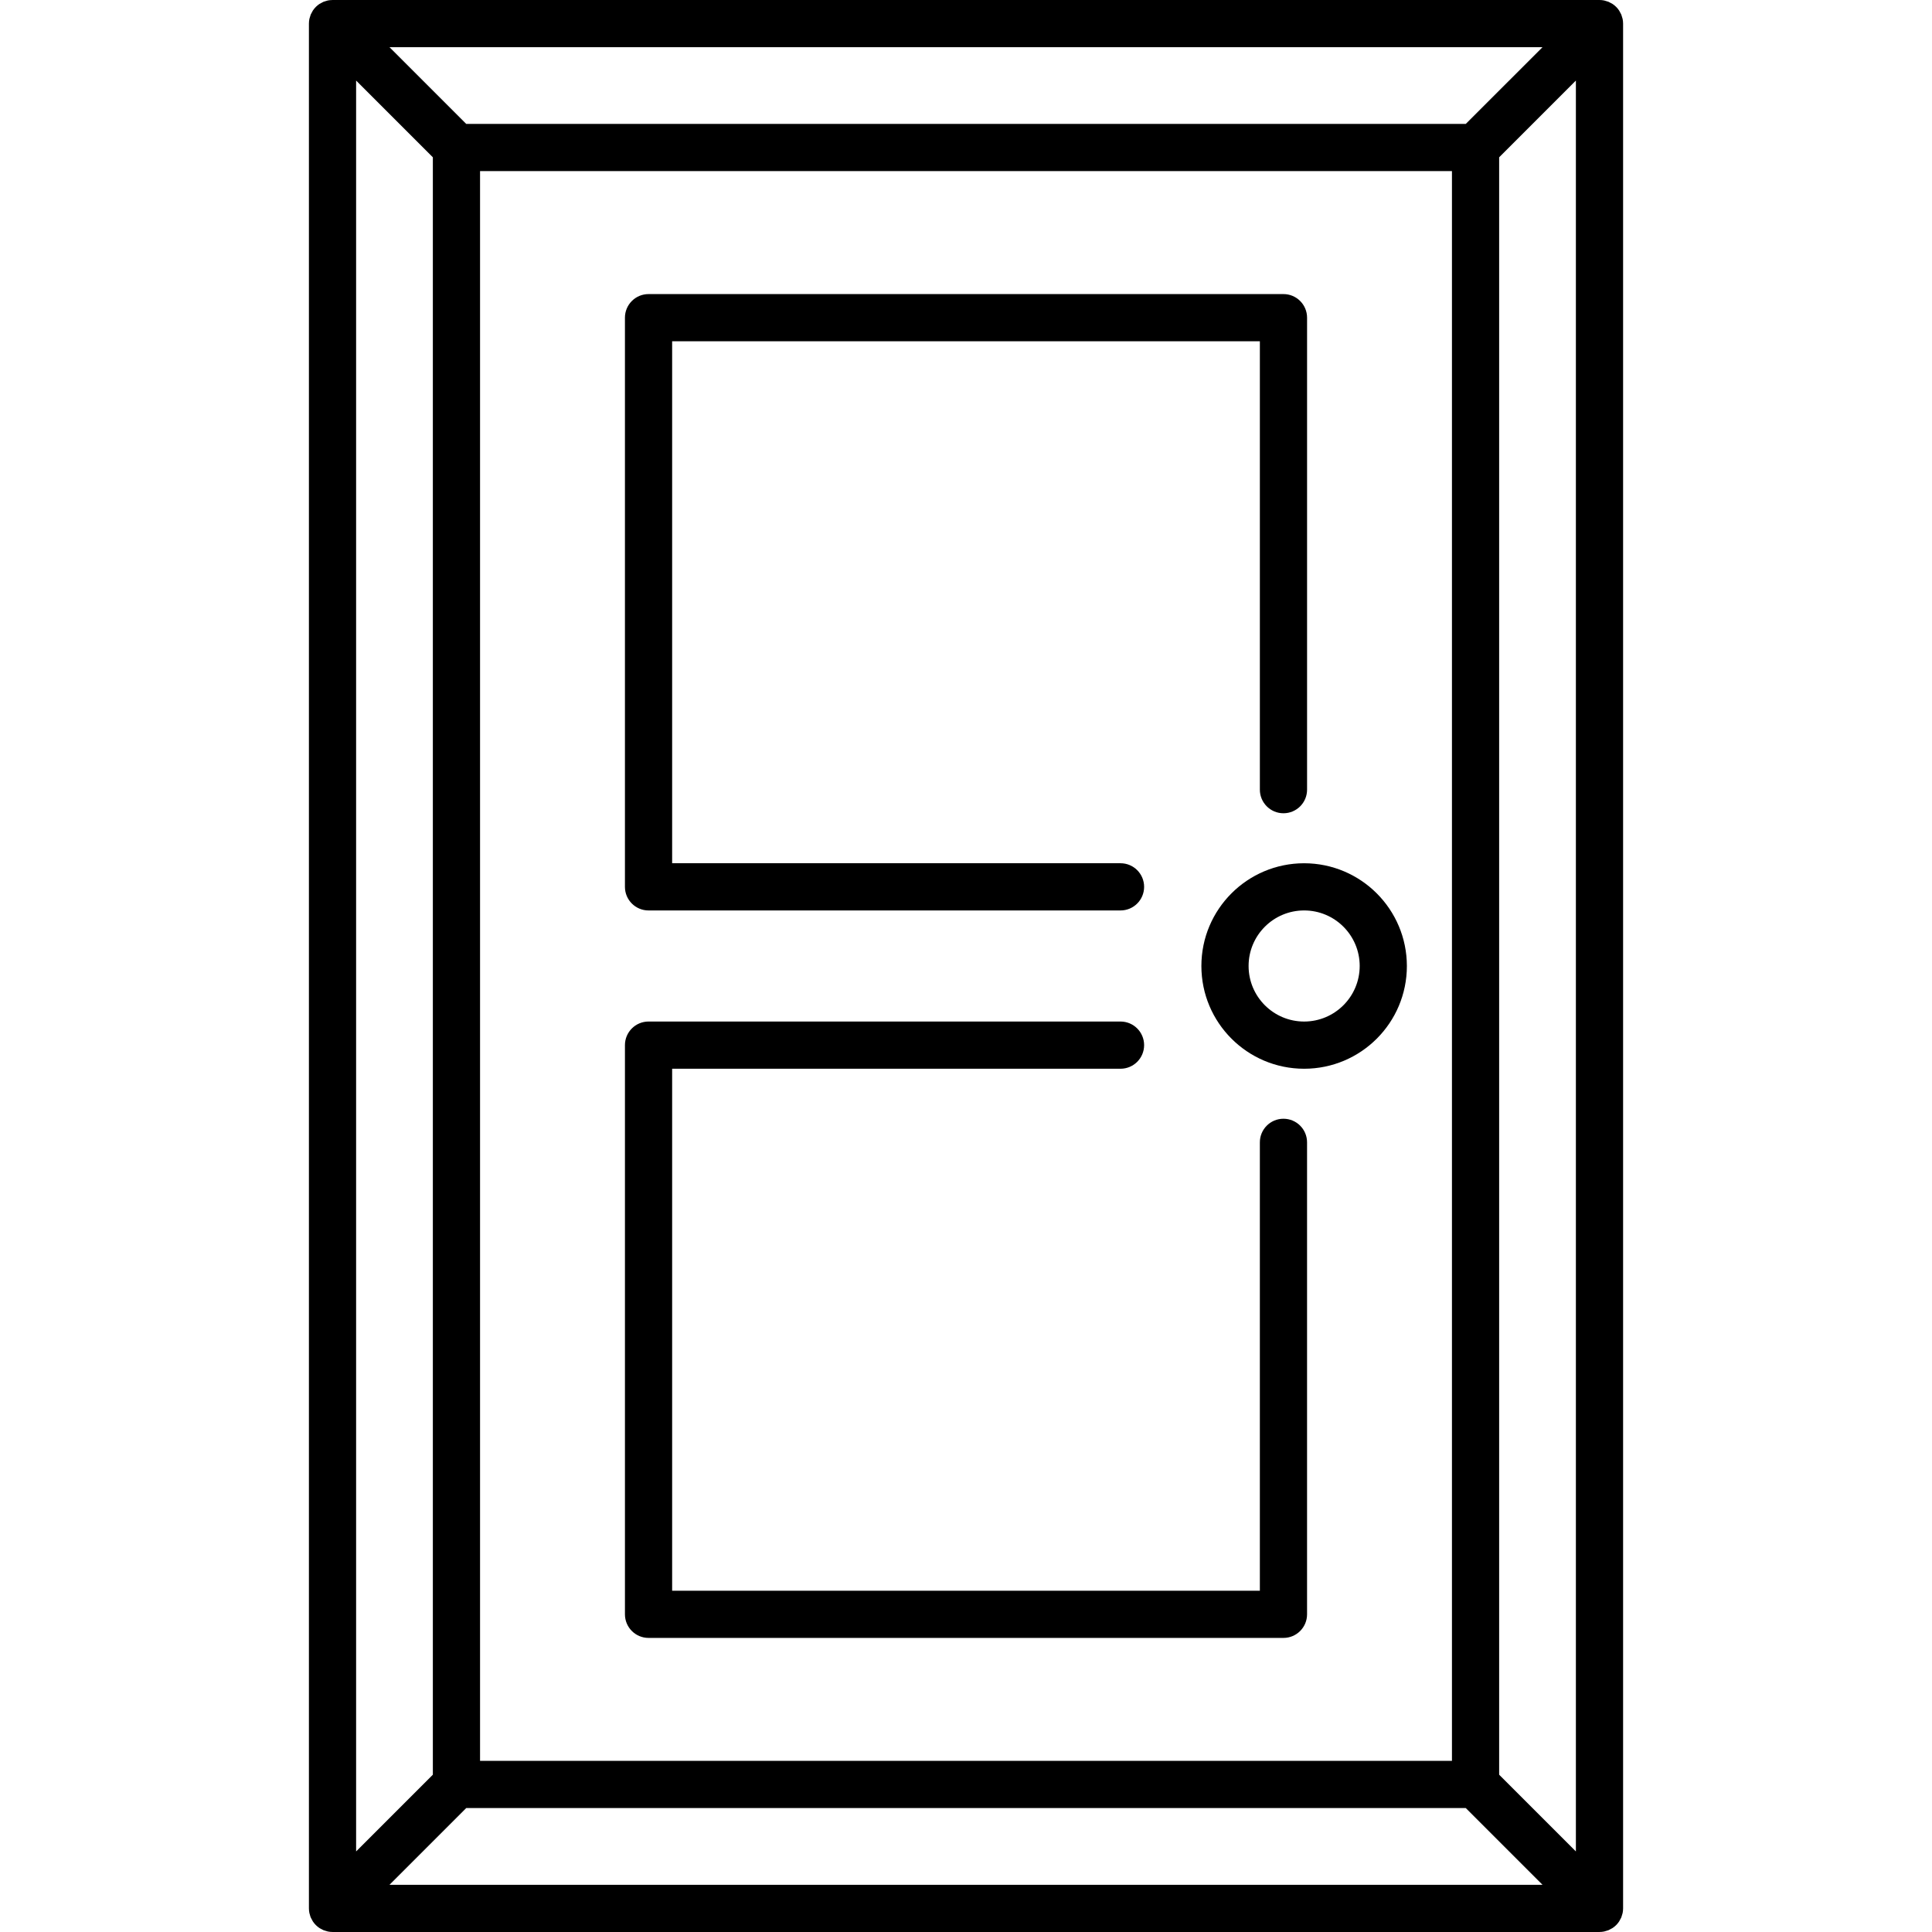
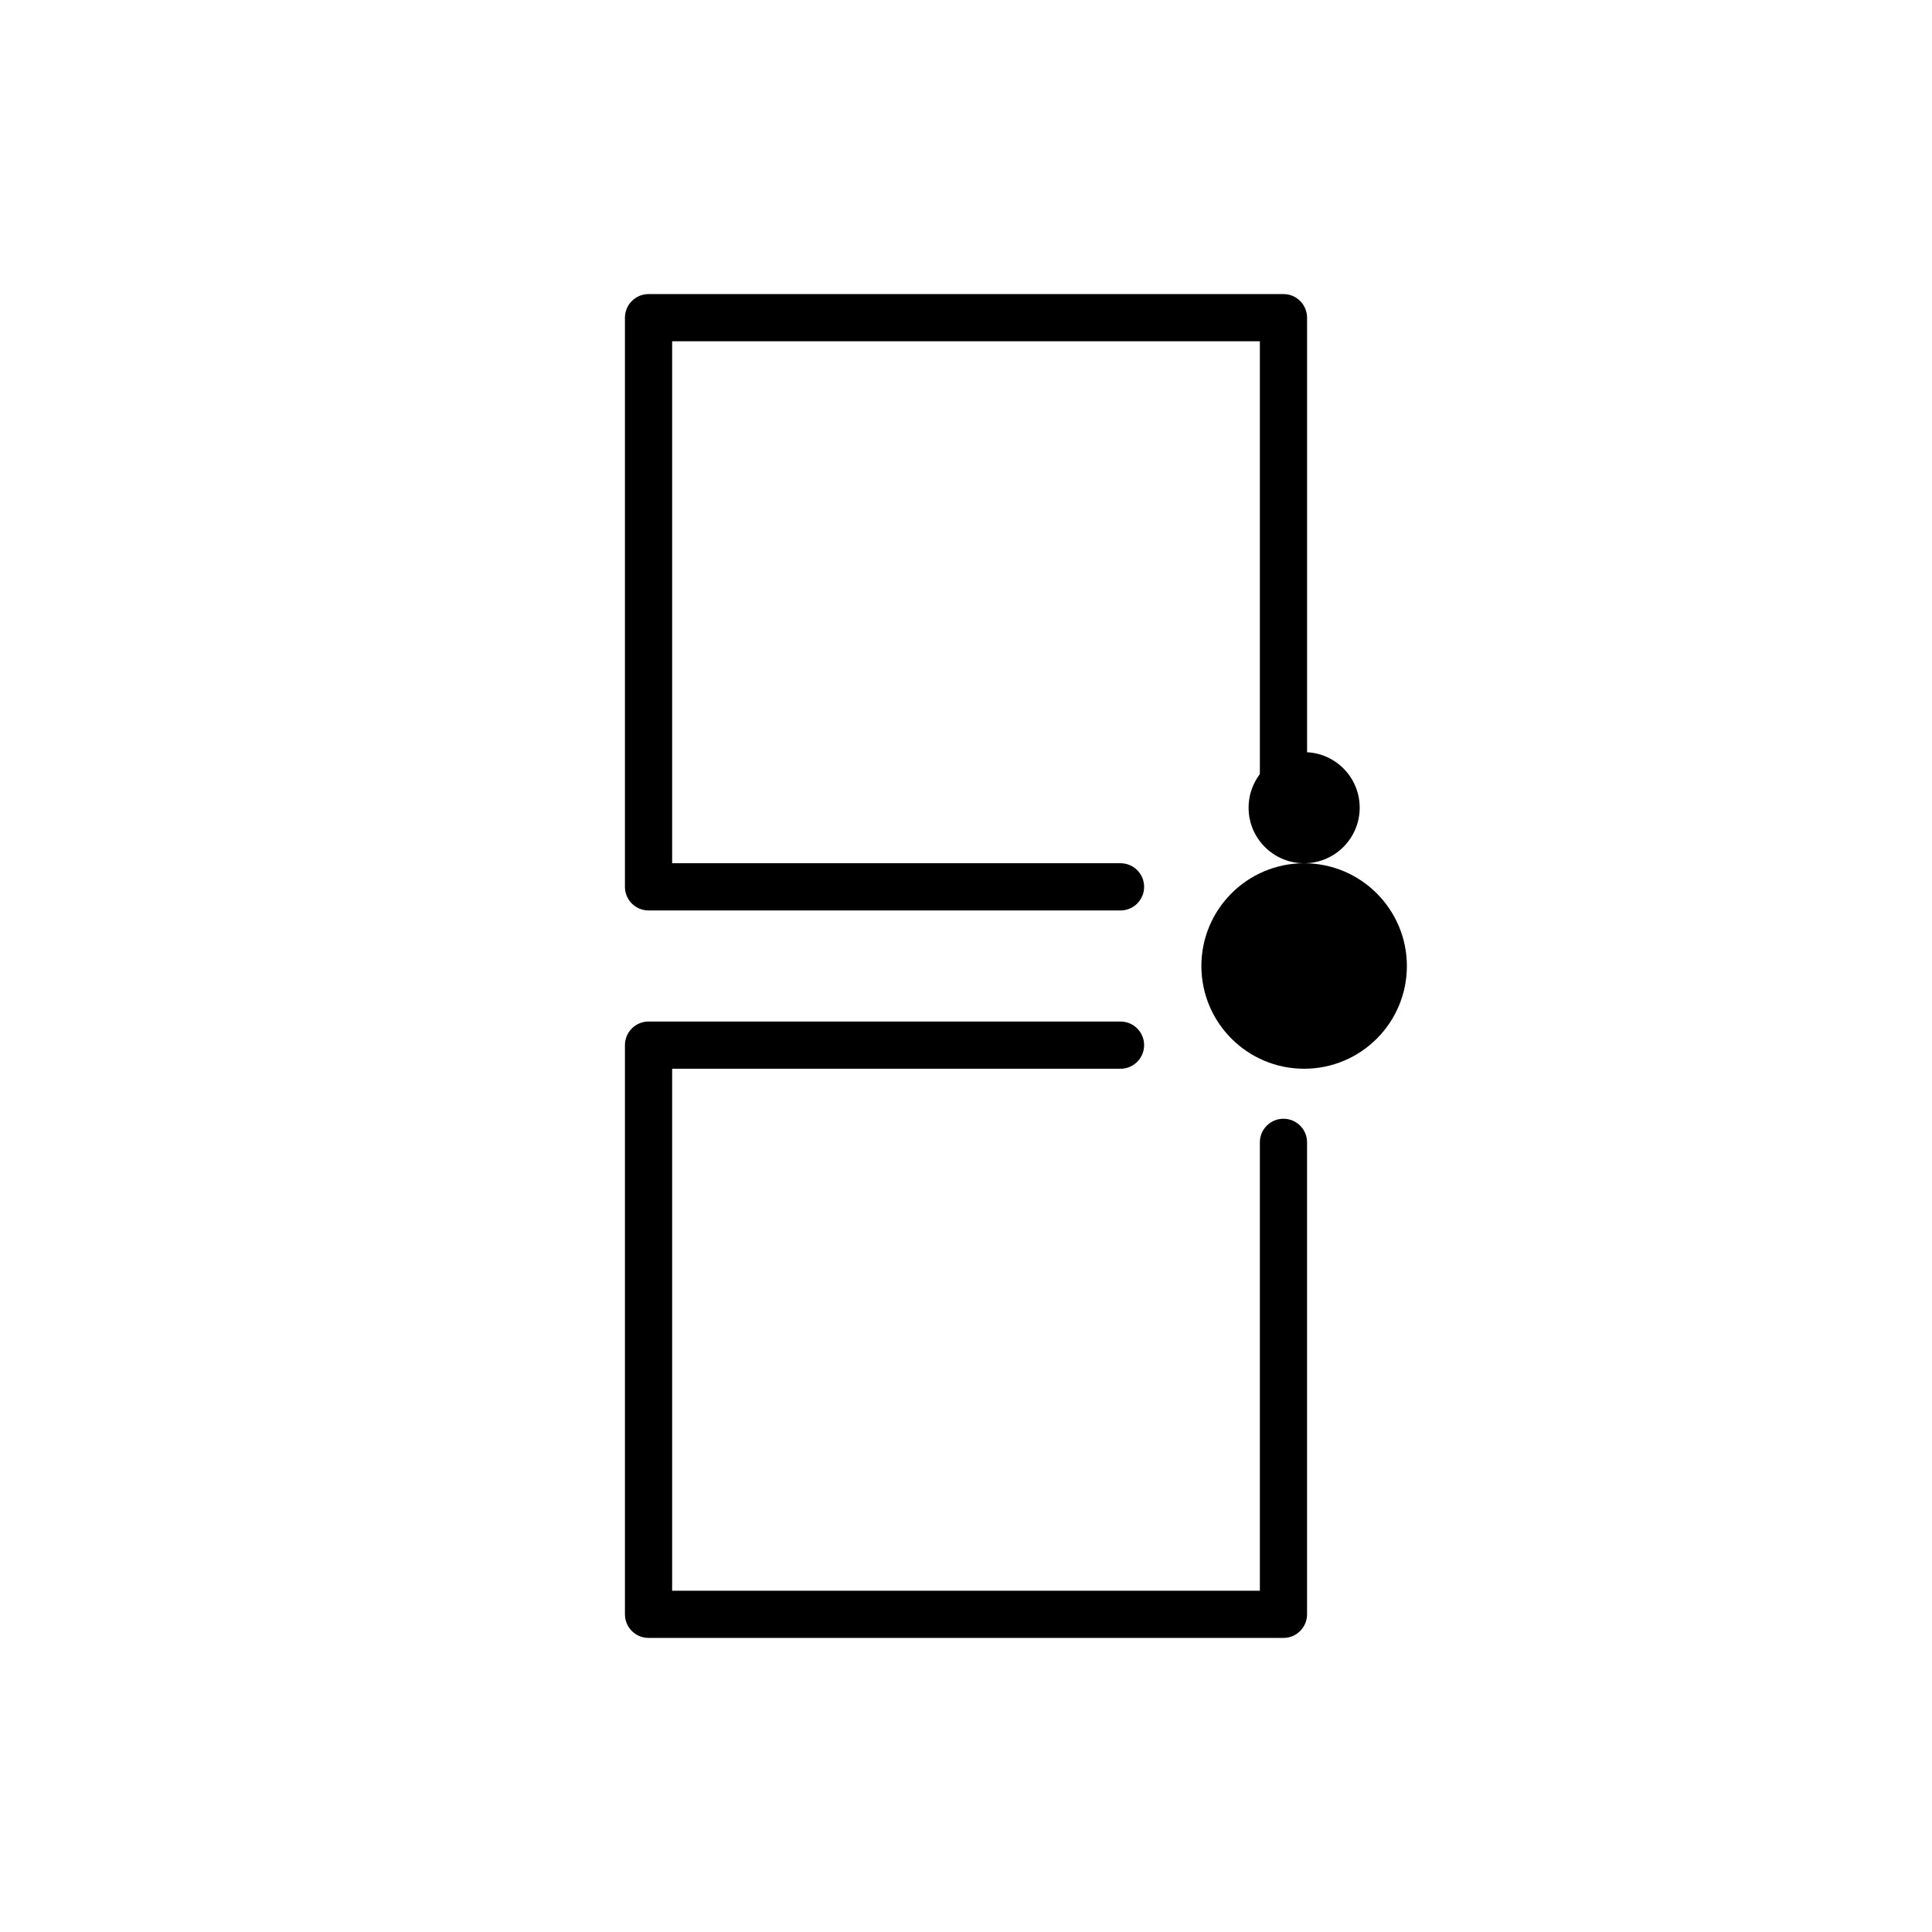
<svg xmlns="http://www.w3.org/2000/svg" id="Capa_1" enable-background="new 0 0 553.952 553.952" height="512" viewBox="0 0 553.952 553.952" width="512">
  <path d="m185.952 261.048h135.327c3.738 0 6.768-3.03 6.768-6.768s-3.03-6.768-6.768-6.768h-128.56v-149.659h168.515v128.56c0 3.738 3.03 6.768 6.768 6.768s6.768-3.03 6.768-6.768v-135.327c-.001-3.736-3.029-6.765-6.766-6.766h-182.052c-3.736.001-6.765 3.029-6.766 6.766v163.197c0 3.736 3.029 6.765 6.766 6.765z" />
  <path d="m368 320.771c-3.737 0-6.767 3.03-6.767 6.767v128.56h-168.514v-149.664h128.56c3.738 0 6.768-3.03 6.768-6.768s-3.03-6.768-6.768-6.768h-135.327c-3.737.001-6.766 3.03-6.766 6.767v163.199c0 3.737 3.029 6.766 6.766 6.767h182.048c3.737-.001 6.766-3.03 6.766-6.767v-135.326c0-3.737-3.029-6.767-6.766-6.767z" />
-   <path d="m373.927 247.516c-16.27 0-29.46 13.19-29.46 29.46s13.19 29.46 29.46 29.46 29.46-13.19 29.46-29.46v-.001c-.019-16.263-13.198-29.441-29.46-29.459zm0 45.385c-8.796-.002-15.925-7.134-15.924-15.931.002-8.796 7.134-15.925 15.931-15.923 8.795.002 15.924 7.132 15.924 15.927-.01 8.794-7.137 15.919-15.931 15.927z" />
-   <path d="m465.245 5.436c-.038-.191-.109-.368-.164-.553-.061-.239-.134-.475-.22-.706-.098-.213-.208-.421-.328-.623-.098-.18-.178-.368-.293-.541-.245-.366-.524-.708-.835-1.021l-.008-.009c-.315-.314-.661-.597-1.032-.843-.166-.111-.345-.187-.518-.282-.209-.124-.425-.238-.646-.339-.225-.084-.454-.155-.687-.213-.189-.067-.381-.124-.576-.171-.436-.088-.88-.133-1.325-.134h-363.273c-.046 0-.087.012-.133.013-.399.005-.798.044-1.19.118-.212.042-.407.118-.611.181s-.44.118-.652.202c-.229.105-.451.223-.666.353-.166.092-.34.164-.5.271-.371.247-.716.53-1.032.844l-.008.009c-.31.312-.59.654-.835 1.021-.118.174-.195.361-.293.543-.121.201-.23.409-.328.621-.086.231-.16.467-.22.706-.054.185-.126.363-.164.553-.088.438-.133.883-.134 1.329v540.419c.001.446.046.891.134 1.329.038.191.111.368.164.553.099.474.285.925.547 1.331.099.181.179.37.294.541.244.367.524.709.835 1.022l.008.009c.315.314.66.596 1.031.843.168.118.353.191.527.286.206.123.419.235.637.335.228.085.46.156.696.215.19.057.371.129.567.168.437.089.881.134 1.327.134h363.272c.446-.001.89-.046 1.327-.134.197-.039.378-.118.569-.168.235-.059.467-.131.694-.215.219-.1.432-.213.638-.337.175-.095.353-.172.526-.285.371-.246.716-.529 1.031-.843l.008-.009c.311-.313.59-.655.835-1.022.118-.172.195-.36.293-.54.12-.202.23-.409.328-.623.086-.231.159-.467.22-.706.054-.185.126-.363.164-.553.088-.438.133-.883.134-1.329v-540.421c-.002-.447-.047-.892-.135-1.329zm-327.603 499.448v-455.819h278.668v455.819zm282.632-469.352h-286.596l-22.003-22.003h330.603zm-296.165 9.57v463.747l-22.003 22.002v-507.753zm9.569 473.315h286.597l22.002 22.002h-330.601zm296.165-9.568v-463.747l22.003-22.004v507.753z" />
+   <path d="m373.927 247.516c-16.27 0-29.46 13.19-29.46 29.46s13.19 29.46 29.46 29.46 29.46-13.19 29.46-29.46v-.001c-.019-16.263-13.198-29.441-29.46-29.459zc-8.796-.002-15.925-7.134-15.924-15.931.002-8.796 7.134-15.925 15.931-15.923 8.795.002 15.924 7.132 15.924 15.927-.01 8.794-7.137 15.919-15.931 15.927z" />
</svg>